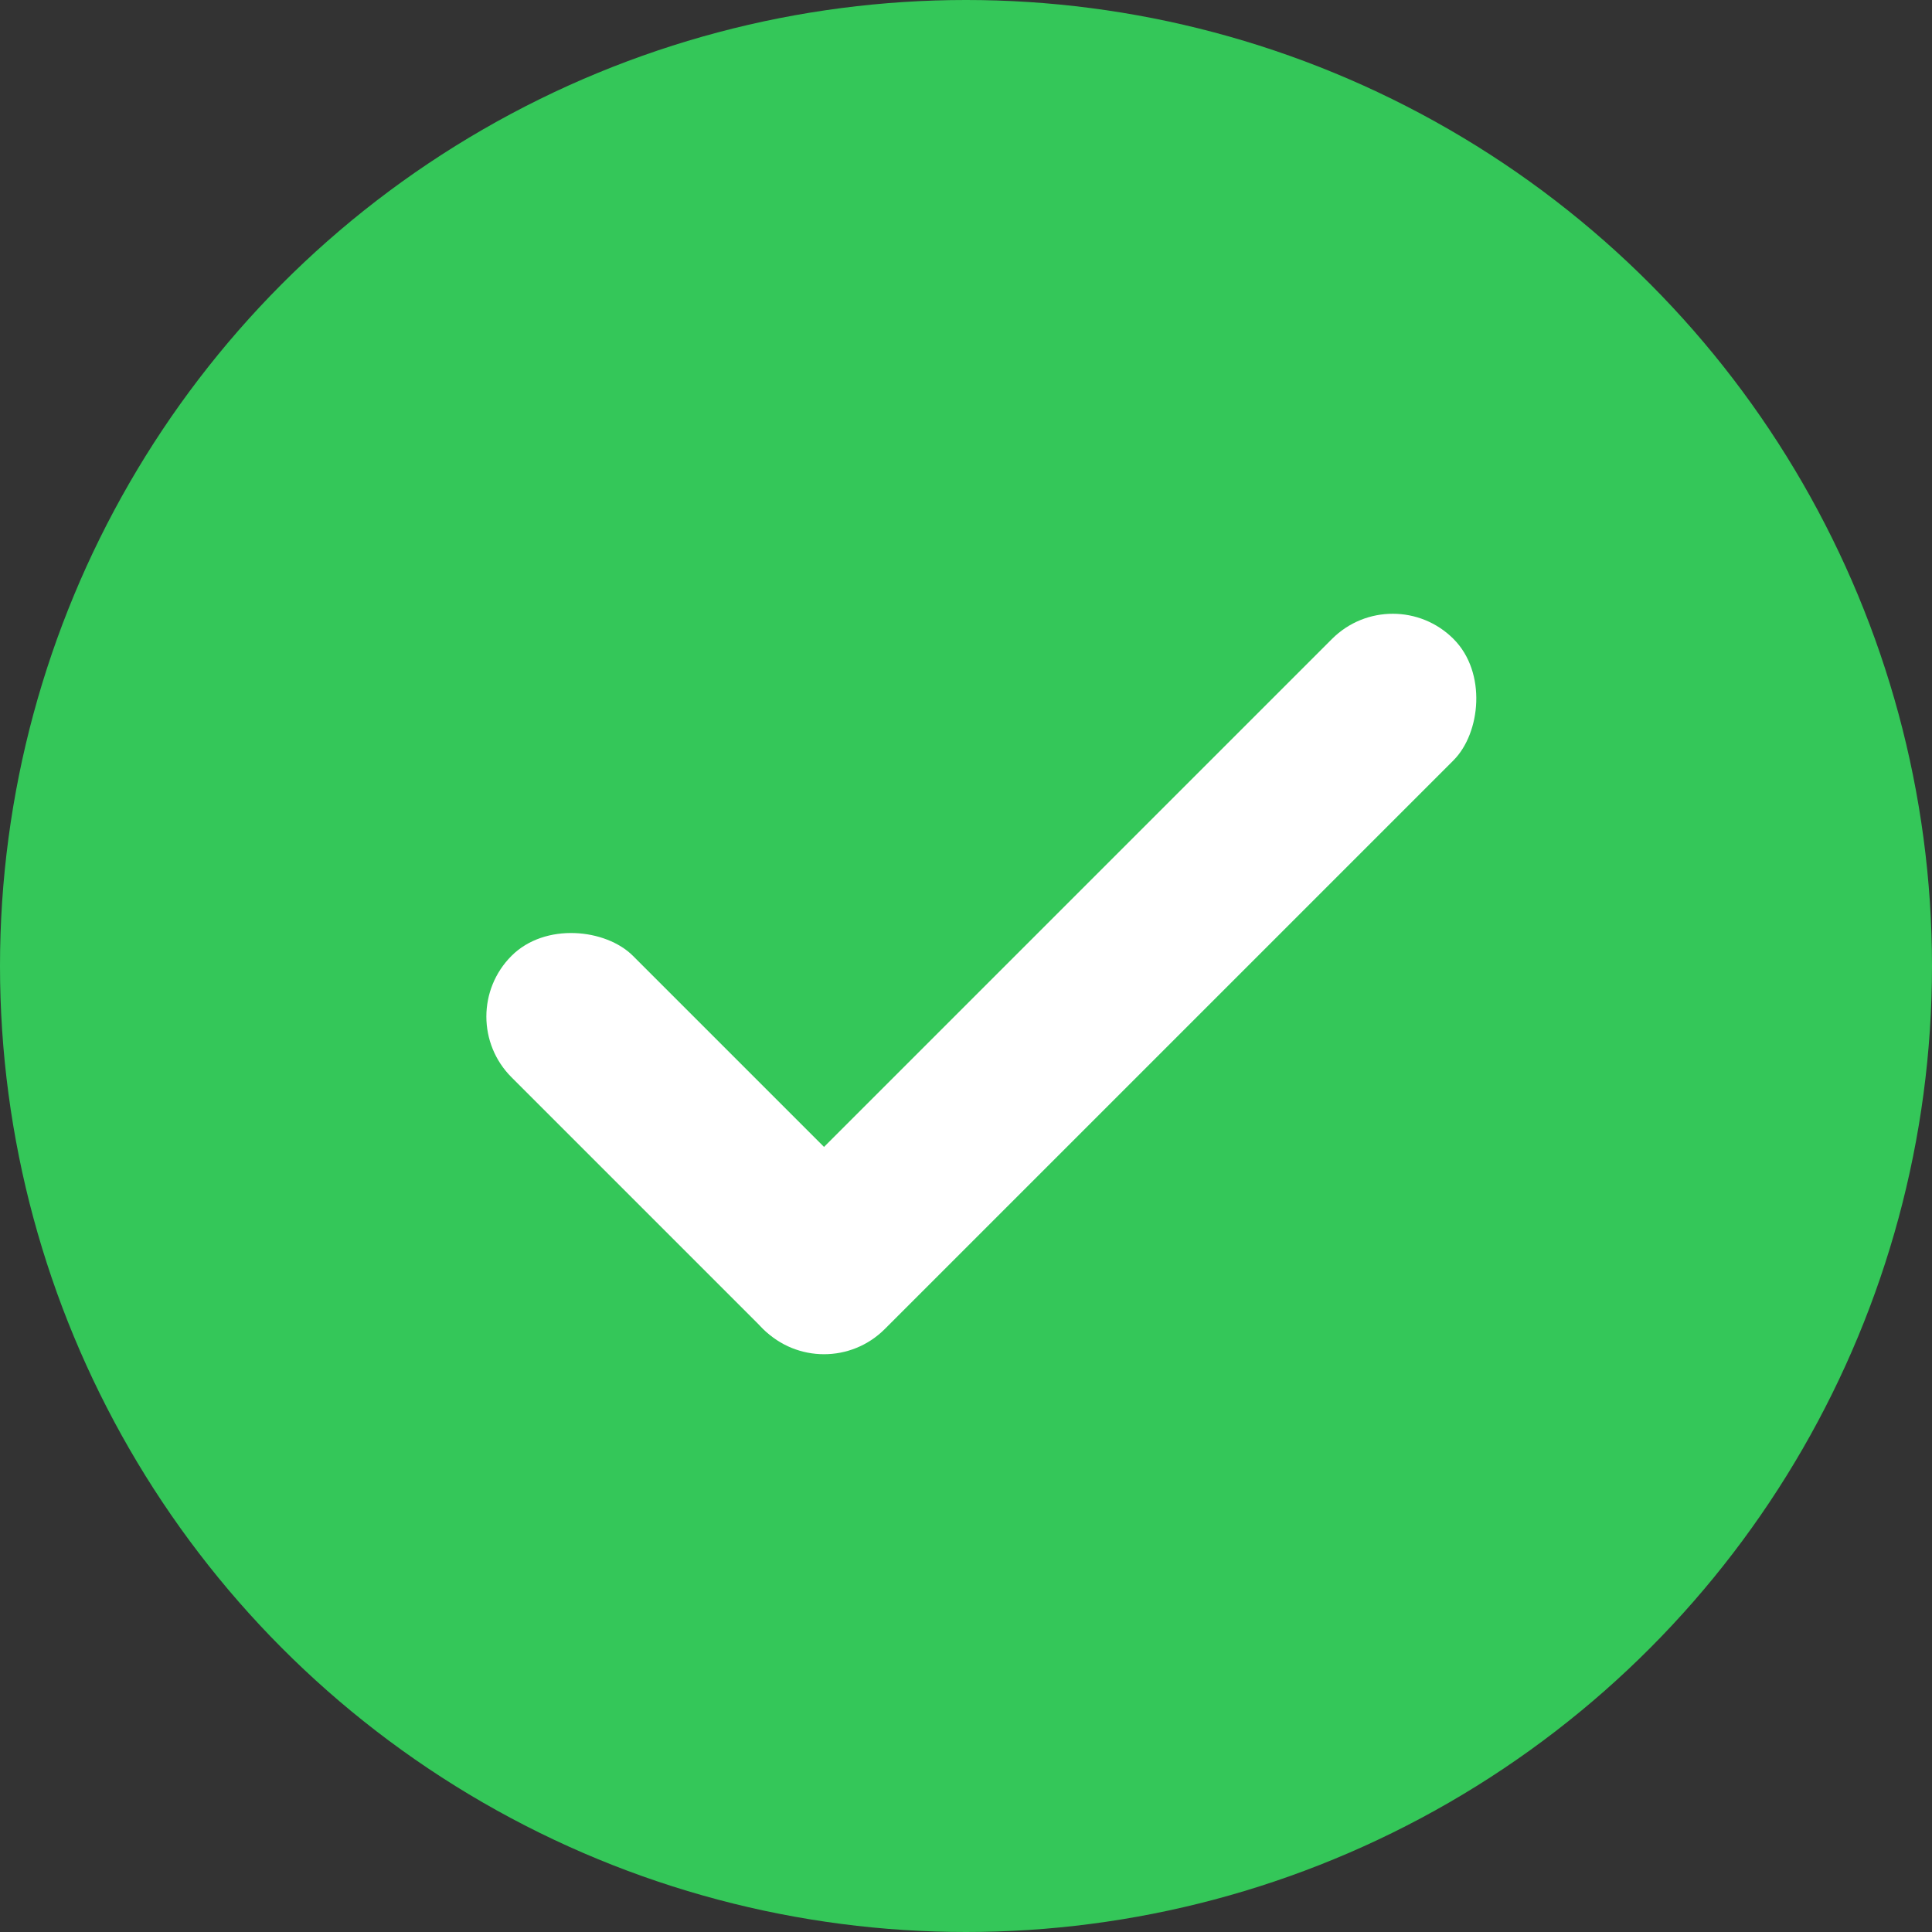
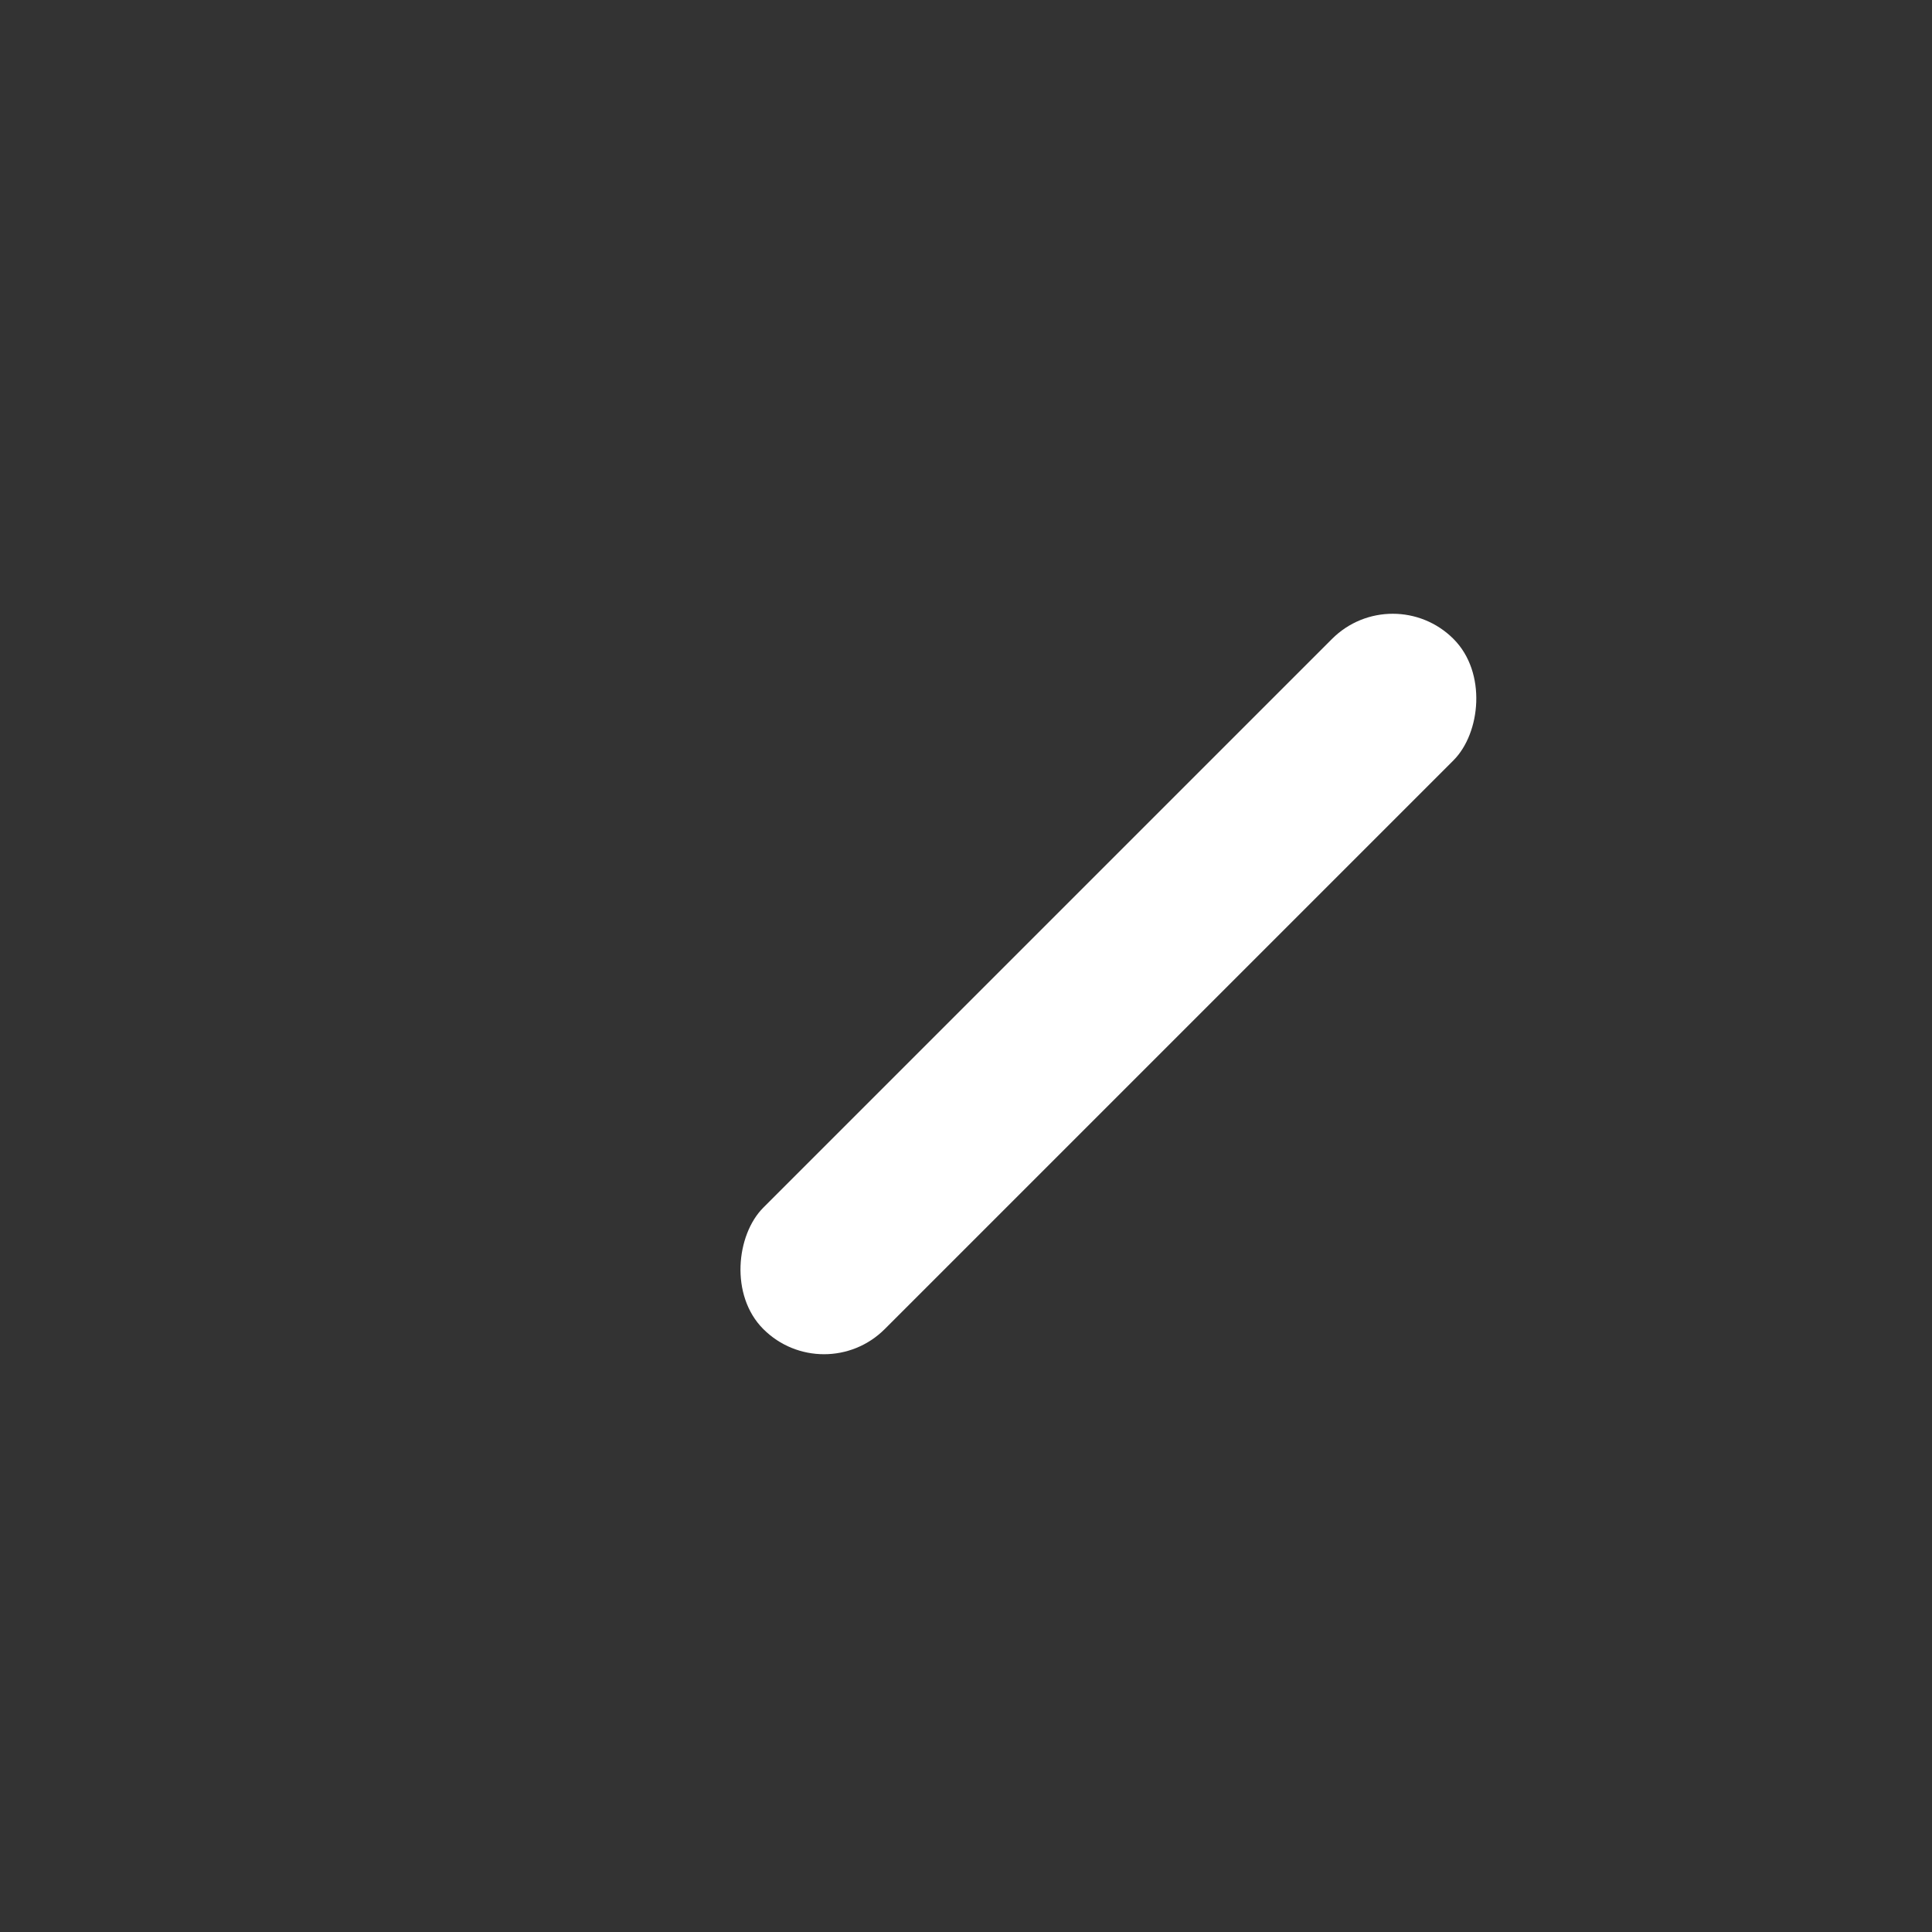
<svg xmlns="http://www.w3.org/2000/svg" width="180" height="180" viewBox="0 0 180 180" fill="none">
  <rect x="0" y="0" width="180" height="180" fill="#333333" stroke="none" />
-   <circle cx="90" cy="90" r="90" fill="#34C759" />
-   <rect x="42" y="94.711" width="16" height="49.117" rx="8" transform="rotate(-45 42 94.711)" fill="white" />
  <rect x="129.76" y="53.869" width="16" height="90.935" rx="8" transform="rotate(45 129.76 53.869)" fill="white" />
</svg>